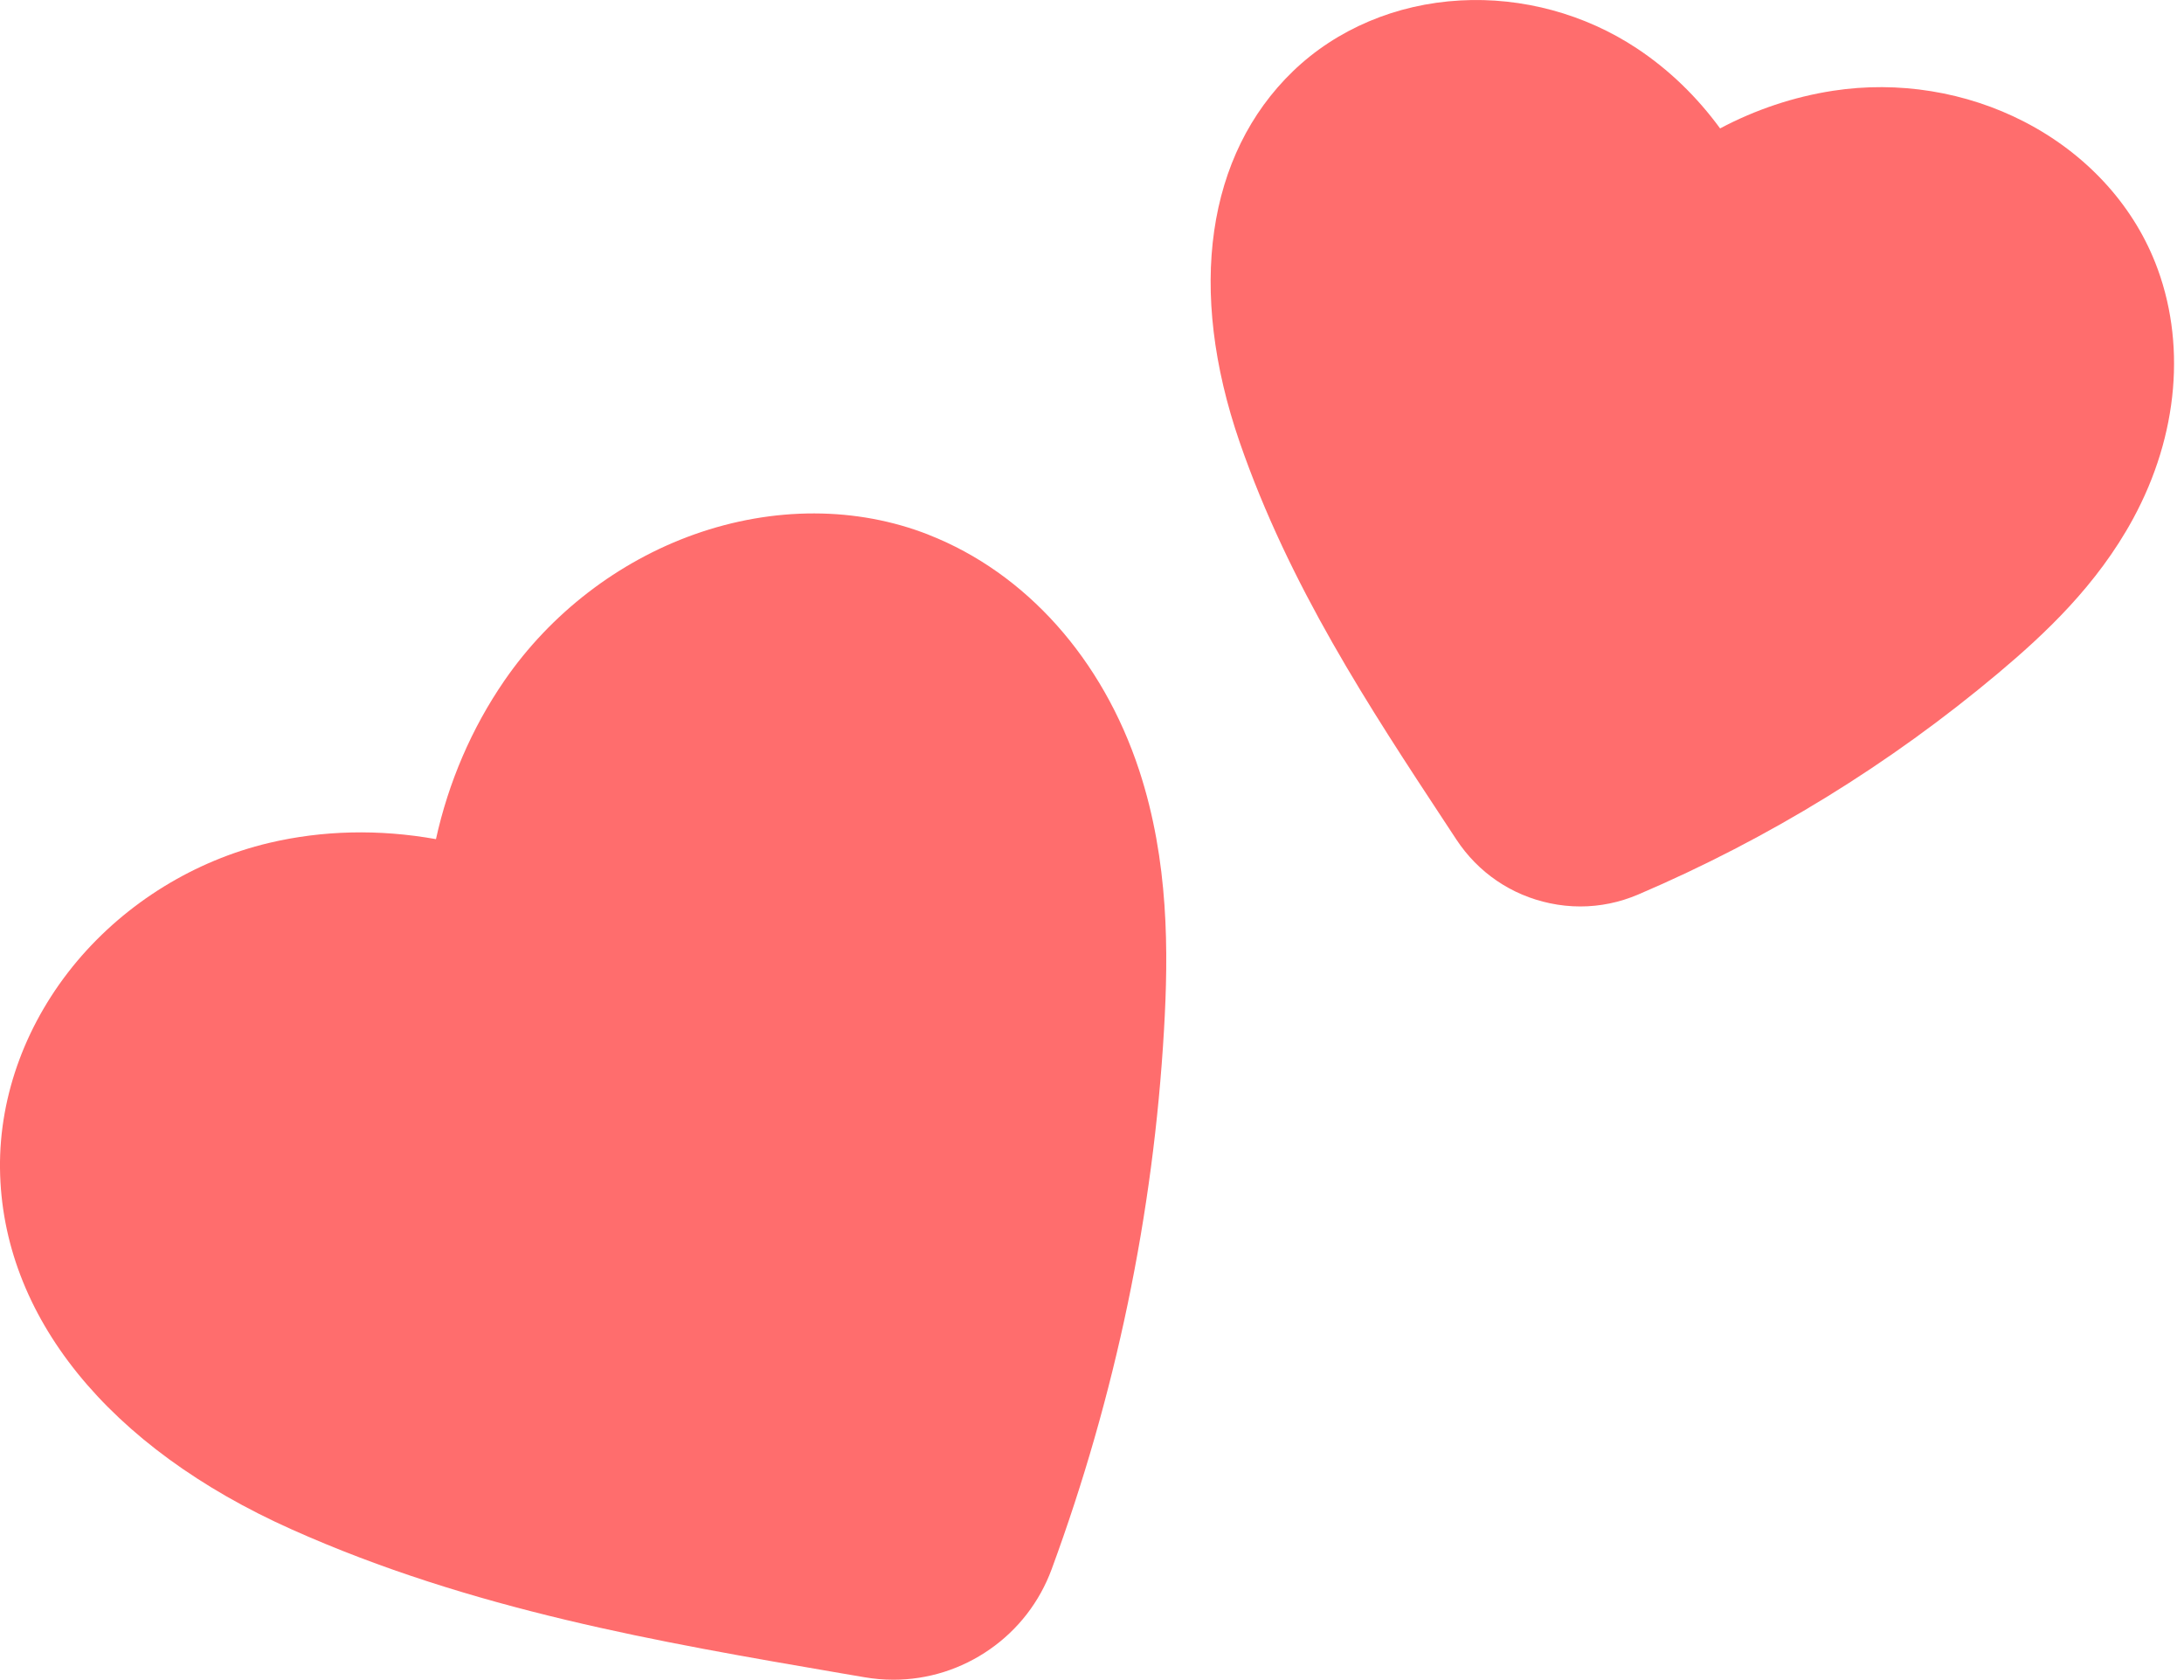
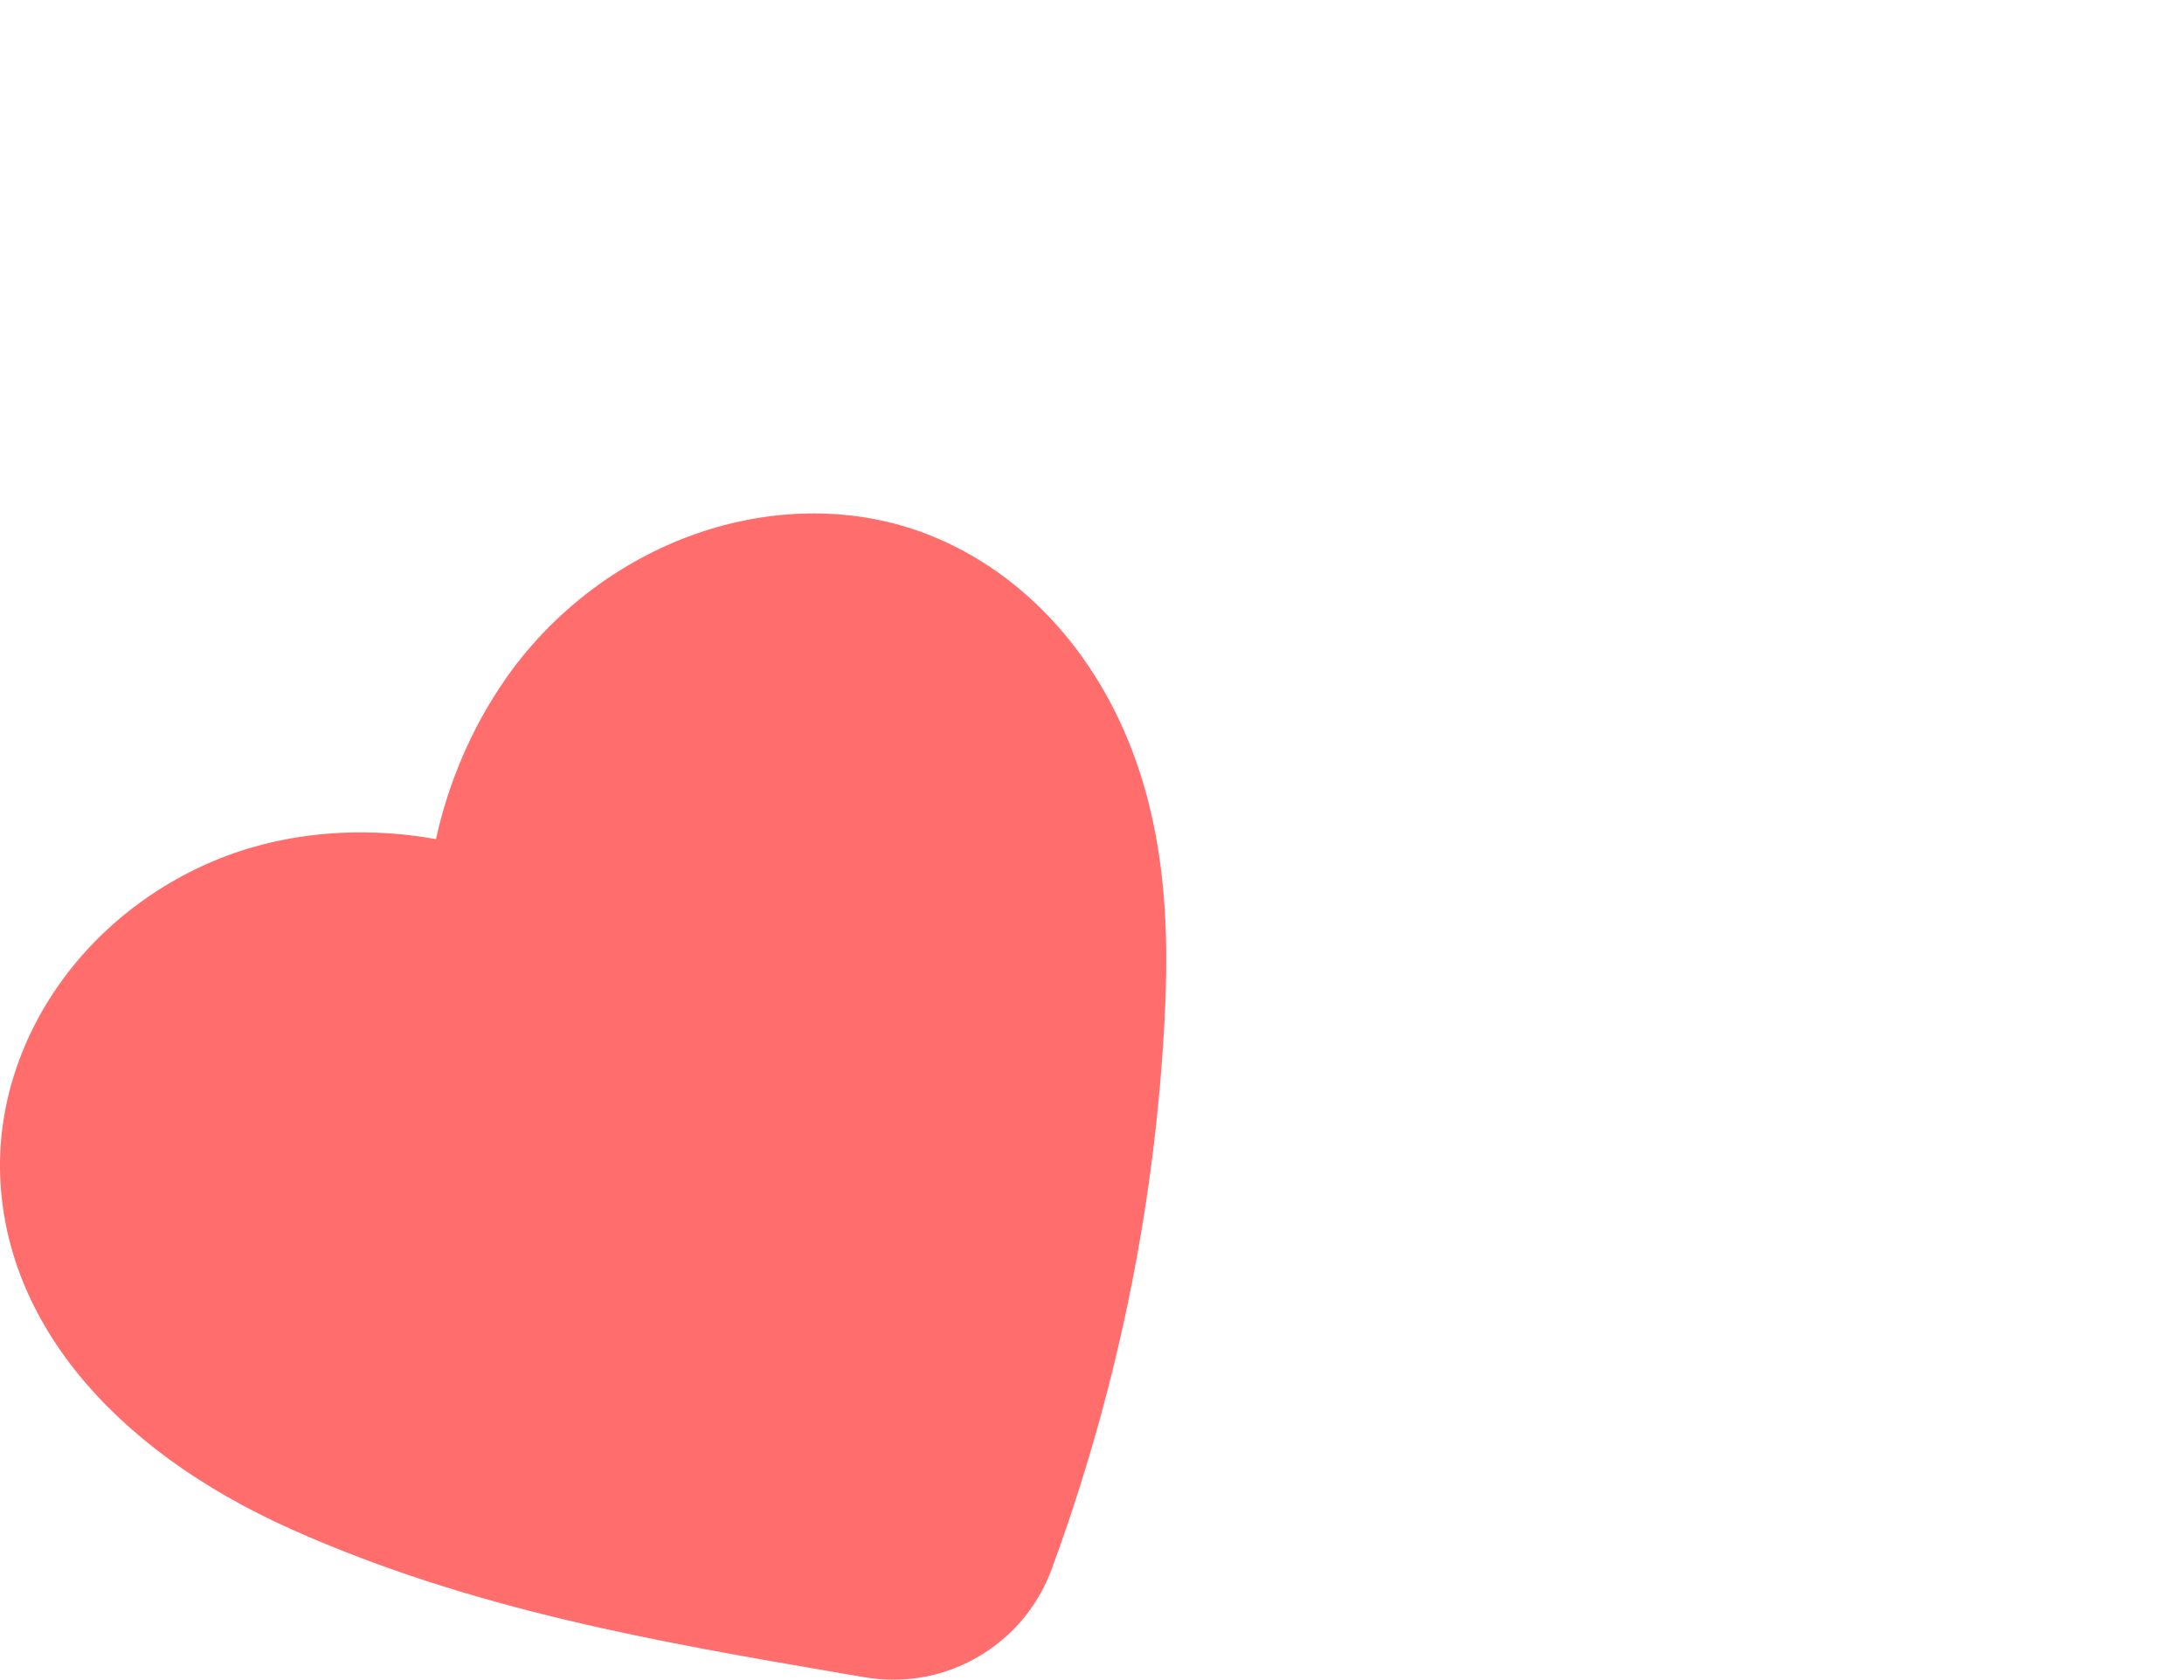
<svg xmlns="http://www.w3.org/2000/svg" width="39" height="30" viewBox="0 0 39 30" fill="none">
-   <path d="M38.484 4.684C38.064 3.626 37.235 2.735 36.15 2.175C35.109 1.637 33.895 1.441 32.731 1.621C32.03 1.729 31.347 1.958 30.716 2.293C30.299 1.723 29.799 1.241 29.23 0.864C28.305 0.251 27.184 -0.054 26.076 0.008C24.929 0.071 23.867 0.521 23.088 1.273C21.545 2.763 21.199 5.176 22.136 7.893C23.022 10.458 24.447 12.623 25.825 14.715L26.006 14.99C26.394 15.58 26.987 15.985 27.677 16.129C27.857 16.167 28.038 16.186 28.22 16.186C28.573 16.186 28.923 16.114 29.253 15.973C31.582 14.978 33.745 13.648 35.685 12.018C36.512 11.323 37.446 10.452 38.092 9.261C38.903 7.766 39.046 6.098 38.484 4.683V4.684Z" fill="#FF6D6D" />
  <path d="M16.587 9.55C15.298 9.043 13.812 9.041 12.4 9.542C11.036 10.027 9.831 10.956 9.006 12.155C8.421 13.005 8.008 13.971 7.785 14.984C6.77 14.803 5.762 14.825 4.802 15.052C3.475 15.368 2.26 16.116 1.38 17.159C0.476 18.234 -0.014 19.549 0 20.862C0.03 23.494 1.93 25.845 5.211 27.311C8.425 28.748 11.771 29.321 15.006 29.876L15.434 29.949C15.607 29.979 15.781 29.994 15.953 29.994C16.567 29.994 17.166 29.807 17.678 29.449C18.185 29.095 18.565 28.601 18.779 28.022C19.92 24.922 20.596 21.68 20.786 18.386C20.866 17.005 20.875 15.376 20.343 13.756C19.689 11.765 18.32 10.232 16.587 9.551V9.55Z" fill="#FF6D6D" />
</svg>